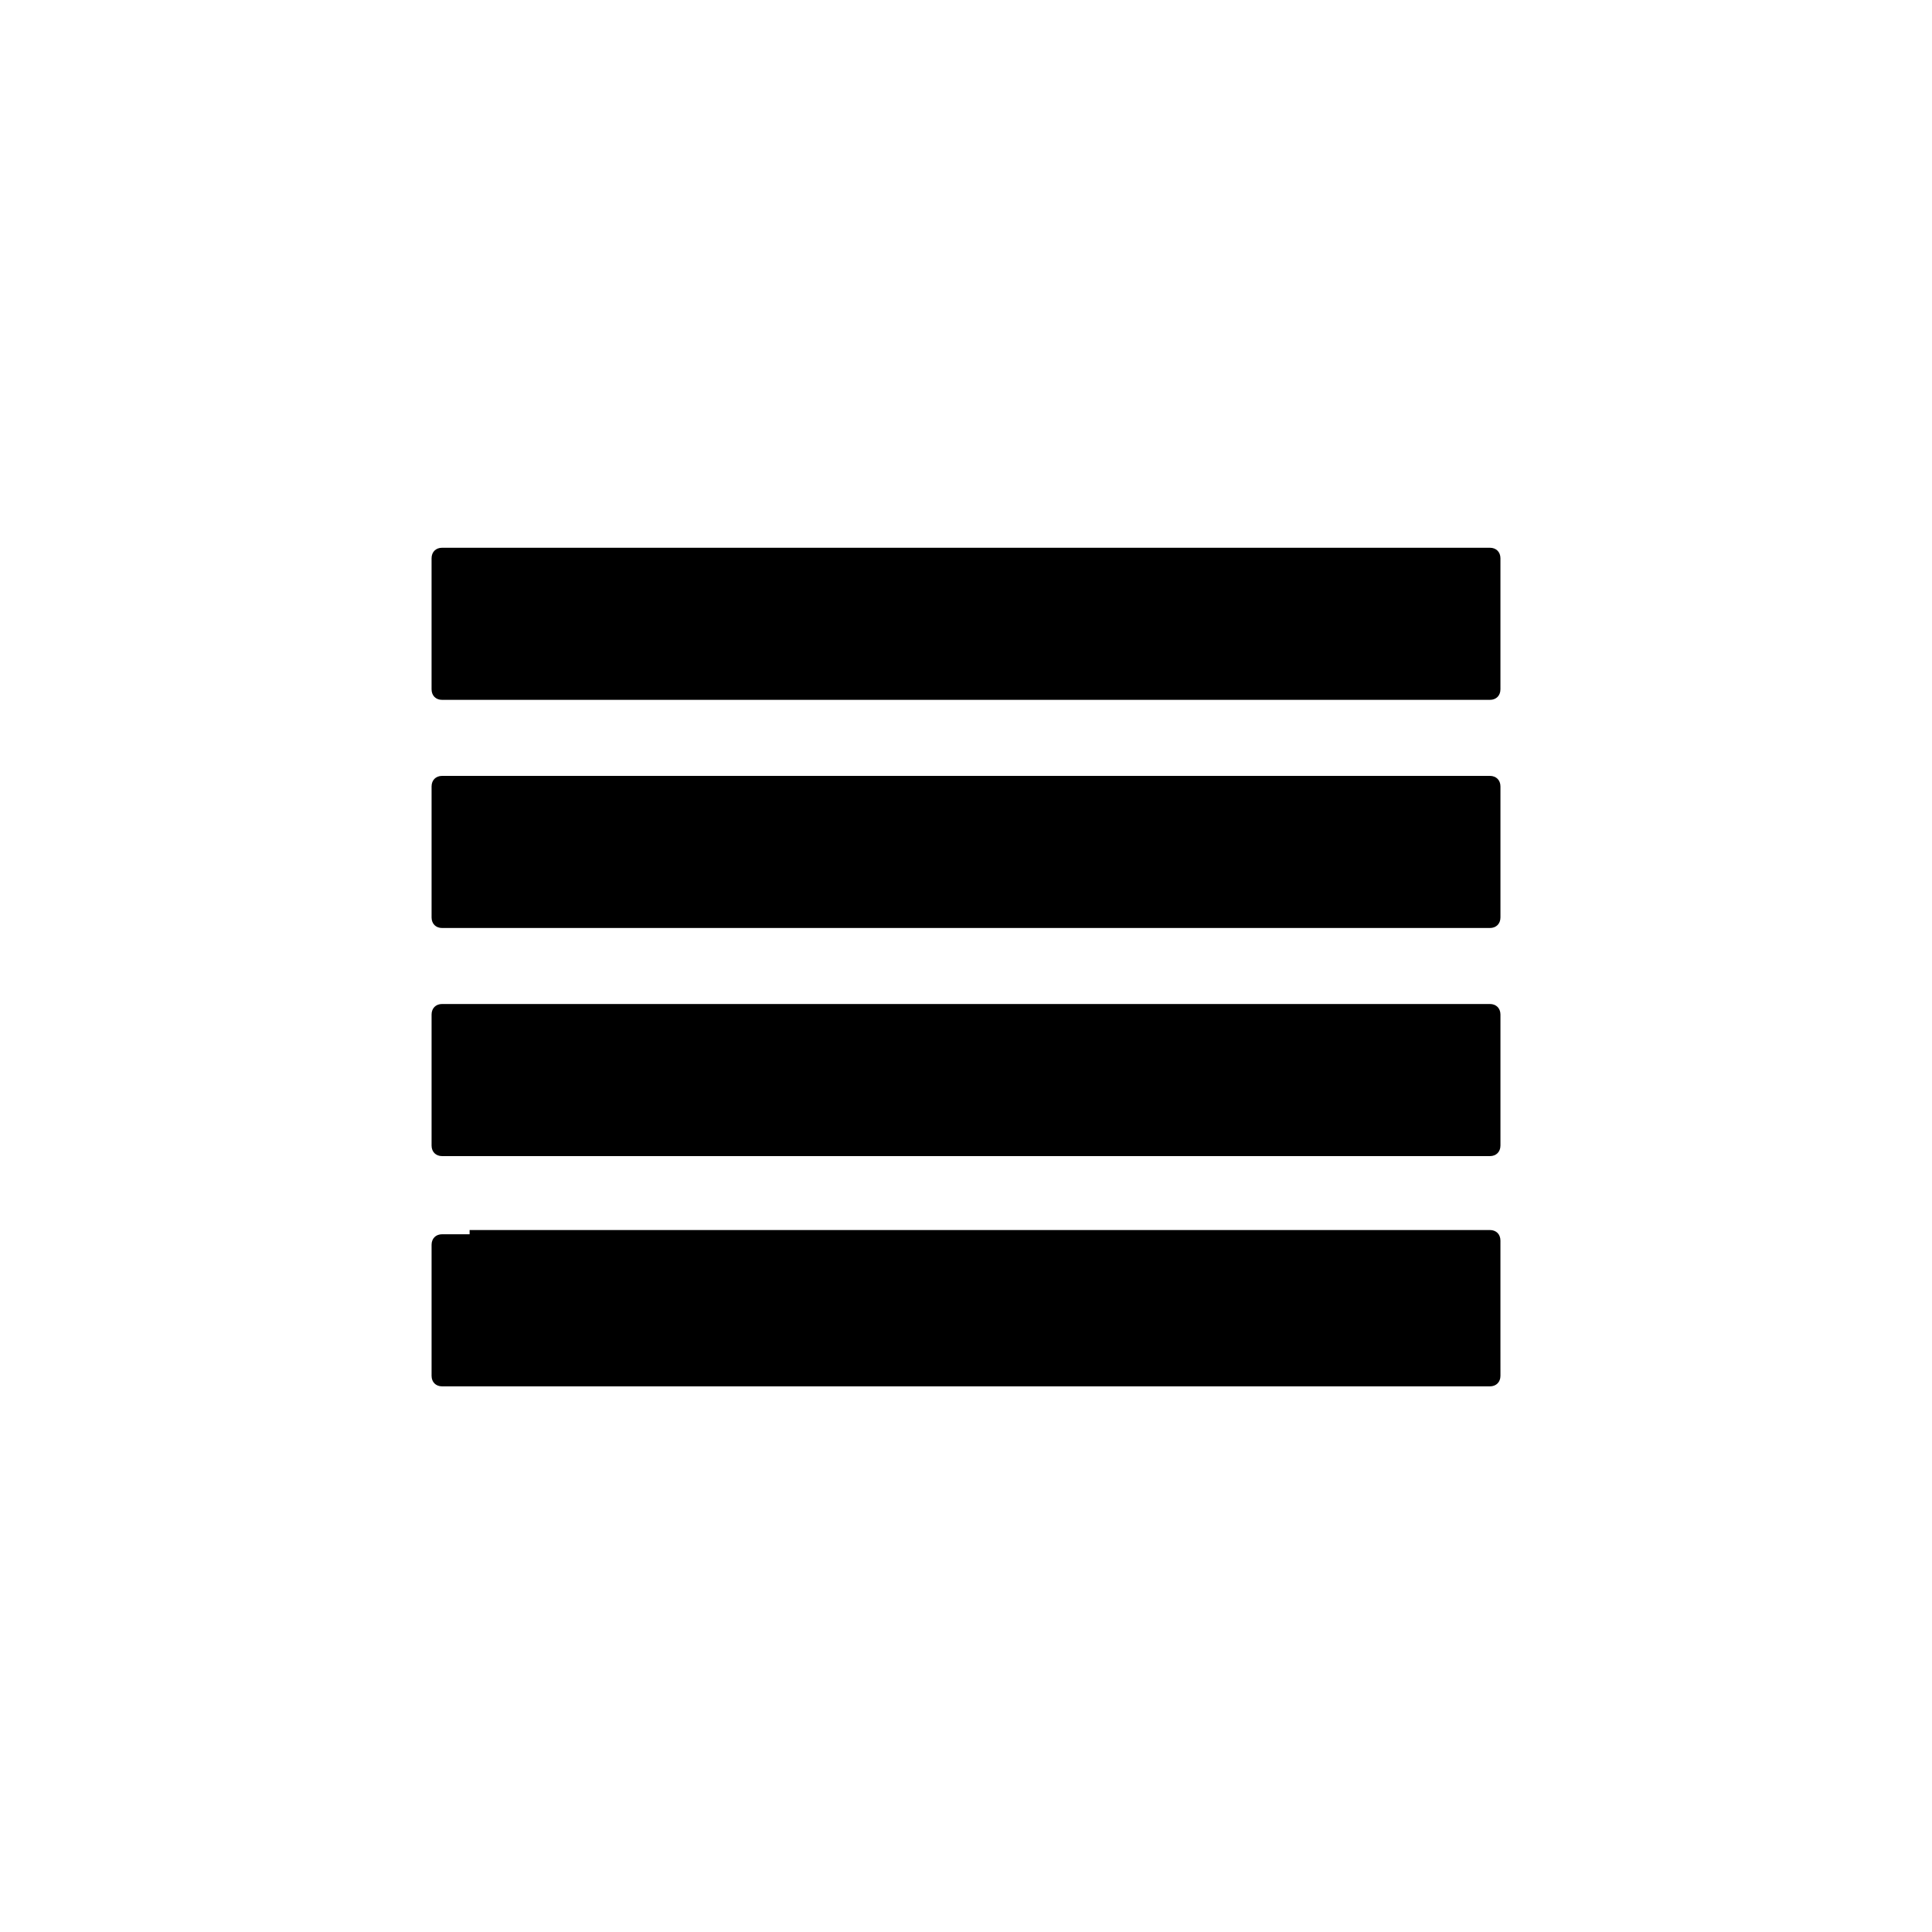
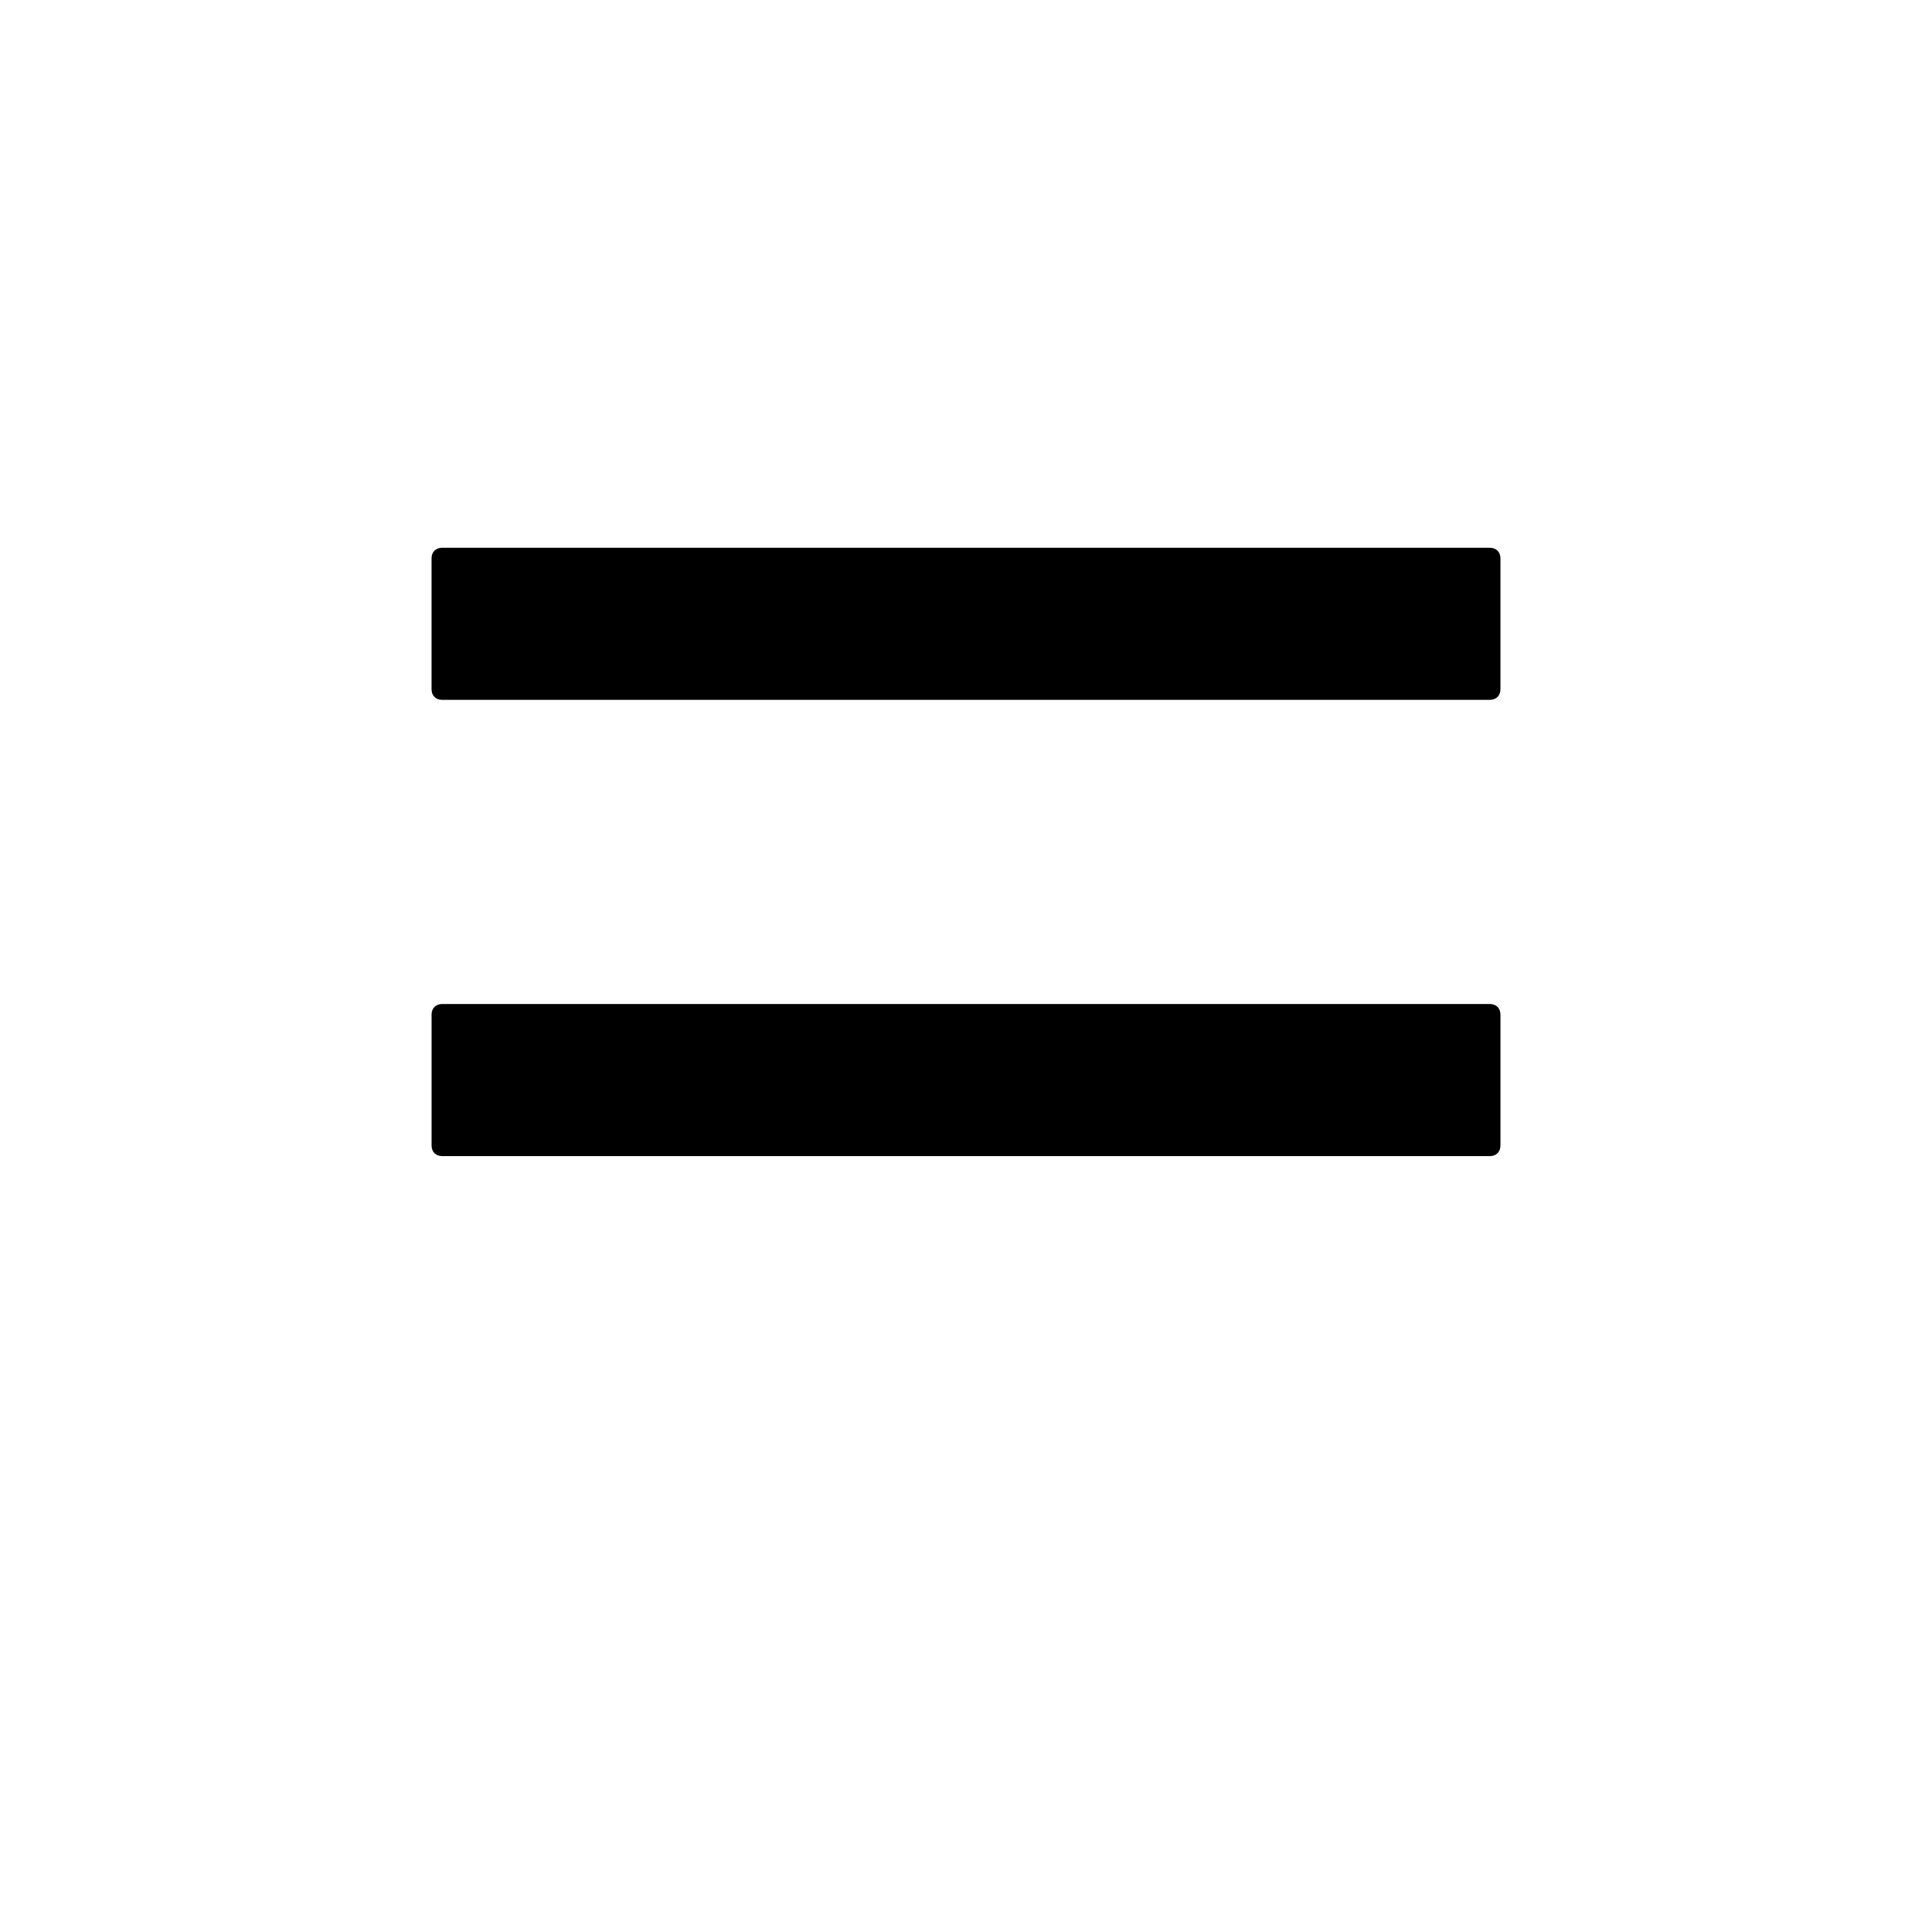
<svg xmlns="http://www.w3.org/2000/svg" fill="#000000" width="800px" height="800px" version="1.1" viewBox="144 144 512 512">
  <g>
    <path d="m531.55 289.16h-270.38c-1.68 0-2.801 1.121-2.801 2.801v34.707c0 1.68 1.121 2.801 2.801 2.801h277.66c1.68 0 2.801-1.121 2.801-2.801v-34.707c0-1.68-1.121-2.801-2.801-2.801z" />
-     <path d="m268.45 349.62h-7.277c-1.68 0-2.801 1.121-2.801 2.801v34.707c0 1.68 1.121 2.801 2.801 2.801h277.66c1.68 0 2.801-1.121 2.801-2.801v-34.707c0-1.68-1.121-2.801-2.801-2.801z" />
-     <path d="m268.45 471.09h-7.277c-1.68 0-2.801 1.121-2.801 2.801v34.707c0 1.68 1.121 2.801 2.801 2.801h277.66c1.68 0 2.801-1.121 2.801-2.801l-0.004-7.836v-27.992c0-1.68-1.121-2.801-2.801-2.801h-270.38z" />
    <path d="m268.45 410.07h-7.277c-1.68 0-2.801 1.121-2.801 2.801v34.707c0 1.68 1.121 2.801 2.801 2.801h277.66c1.68 0 2.801-1.121 2.801-2.801v-34.707c0-1.68-1.121-2.801-2.801-2.801z" />
  </g>
</svg>